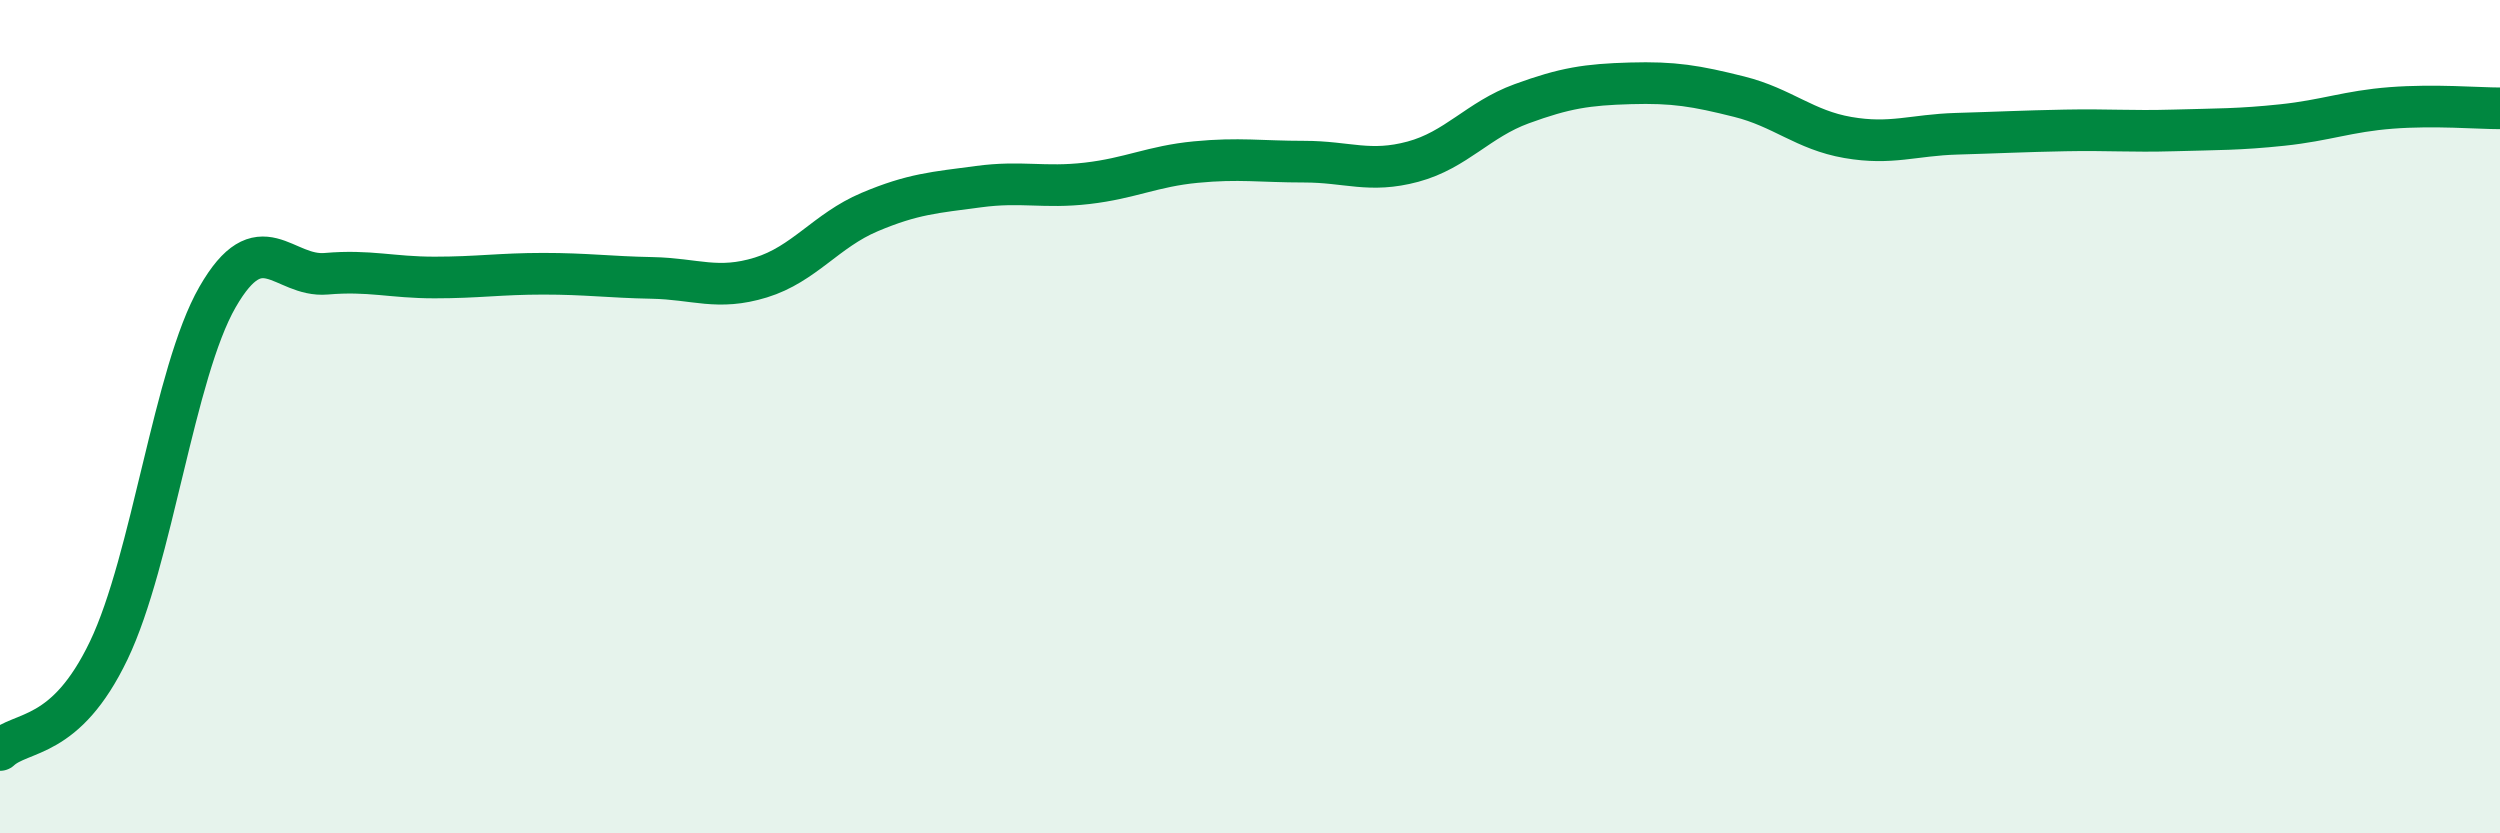
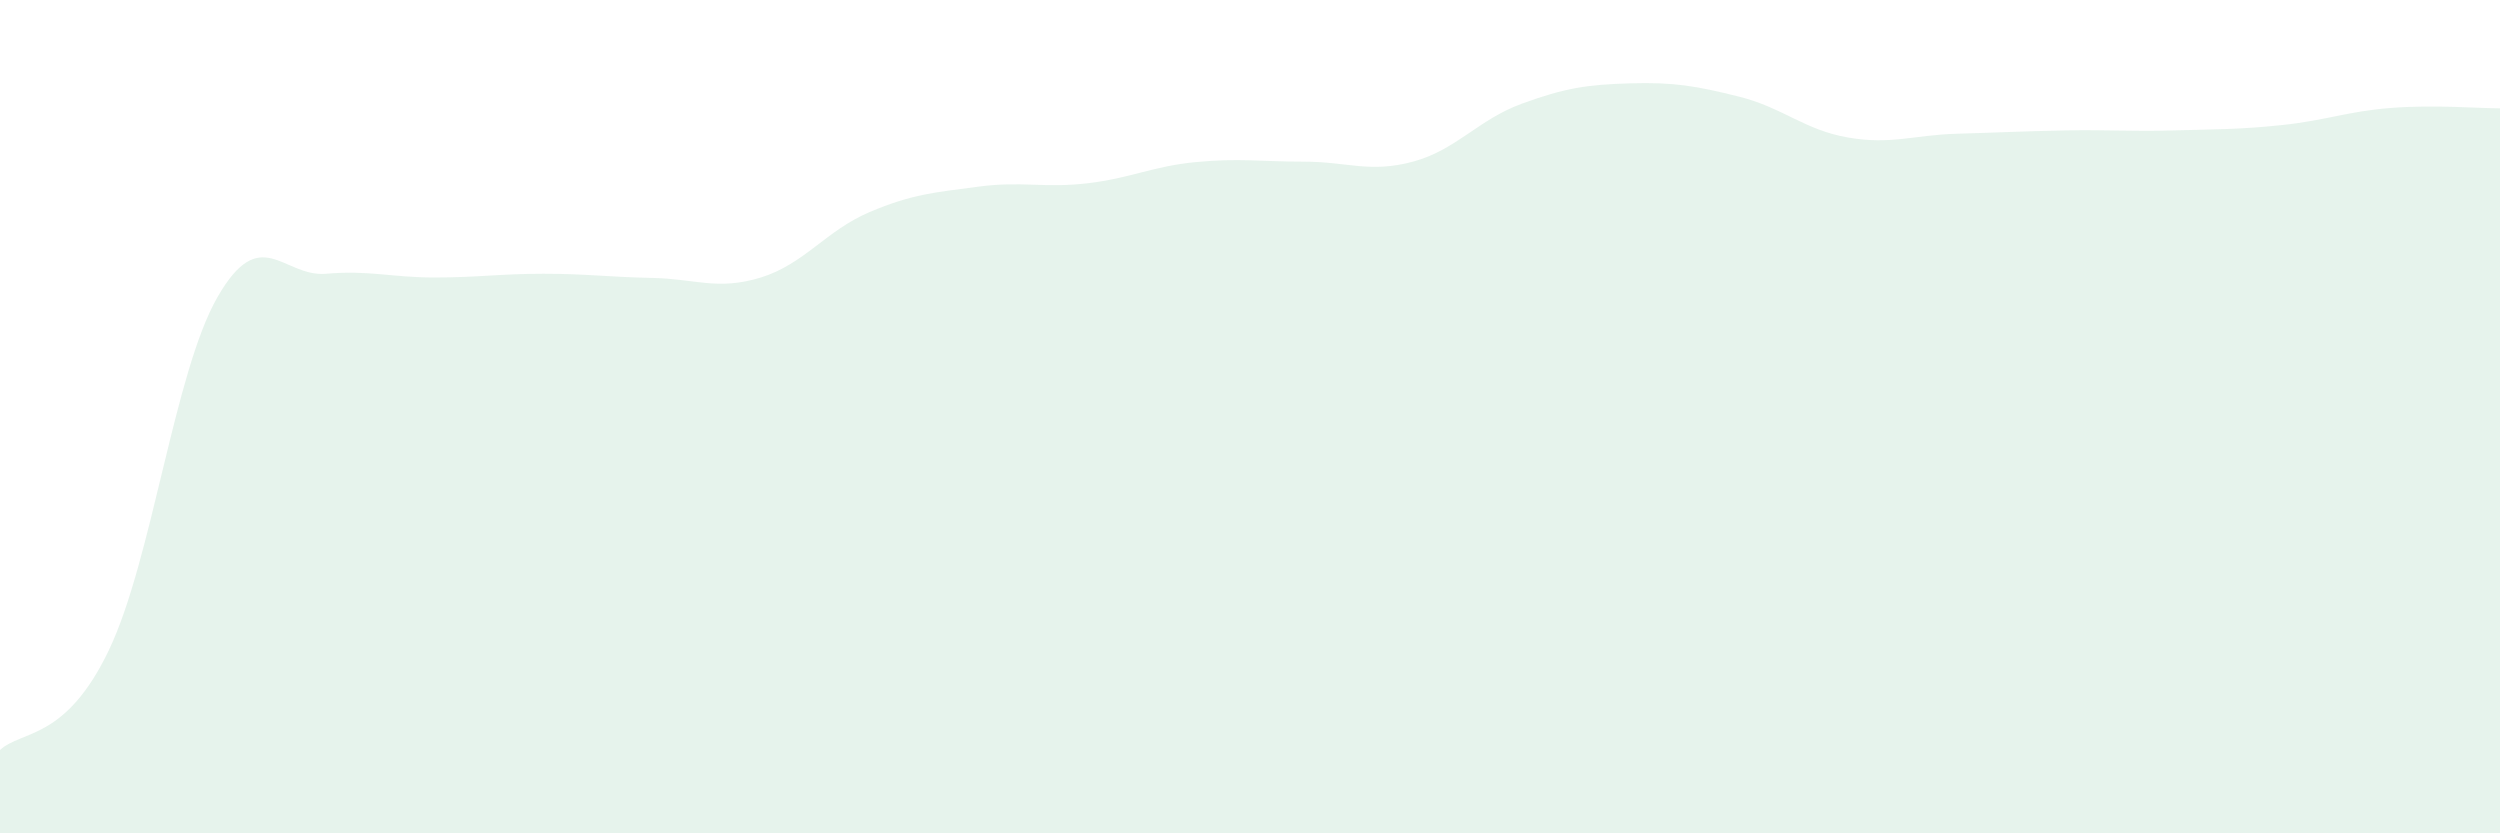
<svg xmlns="http://www.w3.org/2000/svg" width="60" height="20" viewBox="0 0 60 20">
  <path d="M 0,18 C 0.52,17.52 1.57,17.78 2.61,15.61 C 3.65,13.44 4.18,8.94 5.22,7.13 C 6.26,5.32 6.79,6.66 7.83,6.57 C 8.87,6.48 9.39,6.66 10.43,6.66 C 11.47,6.66 12,6.57 13.04,6.57 C 14.08,6.57 14.61,6.65 15.65,6.67 C 16.69,6.69 17.22,6.98 18.26,6.66 C 19.3,6.34 19.83,5.53 20.87,5.09 C 21.91,4.65 22.44,4.62 23.48,4.48 C 24.52,4.34 25.05,4.52 26.09,4.4 C 27.13,4.28 27.66,3.99 28.7,3.89 C 29.74,3.79 30.26,3.88 31.3,3.88 C 32.34,3.88 32.87,4.16 33.91,3.88 C 34.95,3.6 35.48,2.87 36.52,2.49 C 37.56,2.11 38.09,2.03 39.13,2 C 40.17,1.97 40.7,2.06 41.74,2.32 C 42.78,2.58 43.31,3.12 44.35,3.3 C 45.39,3.48 45.92,3.24 46.96,3.21 C 48,3.18 48.53,3.15 49.57,3.13 C 50.61,3.11 51.13,3.16 52.17,3.13 C 53.21,3.1 53.74,3.11 54.78,3 C 55.82,2.89 56.35,2.67 57.39,2.59 C 58.43,2.51 59.48,2.6 60,2.6L60 20L0 20Z" fill="#008740" opacity="0.1" stroke-linecap="round" stroke-linejoin="round" />
-   <path d="M 0,18 C 0.52,17.52 1.57,17.78 2.61,15.61 C 3.65,13.44 4.18,8.94 5.22,7.13 C 6.26,5.32 6.79,6.66 7.83,6.57 C 8.87,6.48 9.39,6.66 10.43,6.66 C 11.47,6.66 12,6.57 13.04,6.57 C 14.08,6.57 14.61,6.65 15.65,6.67 C 16.69,6.69 17.22,6.98 18.26,6.66 C 19.3,6.34 19.83,5.53 20.87,5.09 C 21.91,4.65 22.44,4.62 23.48,4.48 C 24.52,4.34 25.05,4.52 26.09,4.4 C 27.13,4.28 27.66,3.99 28.7,3.89 C 29.74,3.79 30.26,3.88 31.3,3.88 C 32.34,3.88 32.87,4.16 33.91,3.88 C 34.95,3.6 35.48,2.87 36.52,2.49 C 37.56,2.11 38.09,2.03 39.13,2 C 40.17,1.97 40.7,2.06 41.74,2.32 C 42.78,2.58 43.31,3.12 44.35,3.3 C 45.39,3.48 45.92,3.24 46.96,3.21 C 48,3.18 48.53,3.15 49.57,3.13 C 50.61,3.11 51.13,3.16 52.17,3.13 C 53.21,3.1 53.74,3.11 54.78,3 C 55.82,2.89 56.35,2.67 57.39,2.59 C 58.43,2.51 59.48,2.6 60,2.6" stroke="#008740" stroke-width="1" fill="none" stroke-linecap="round" stroke-linejoin="round" />
</svg>